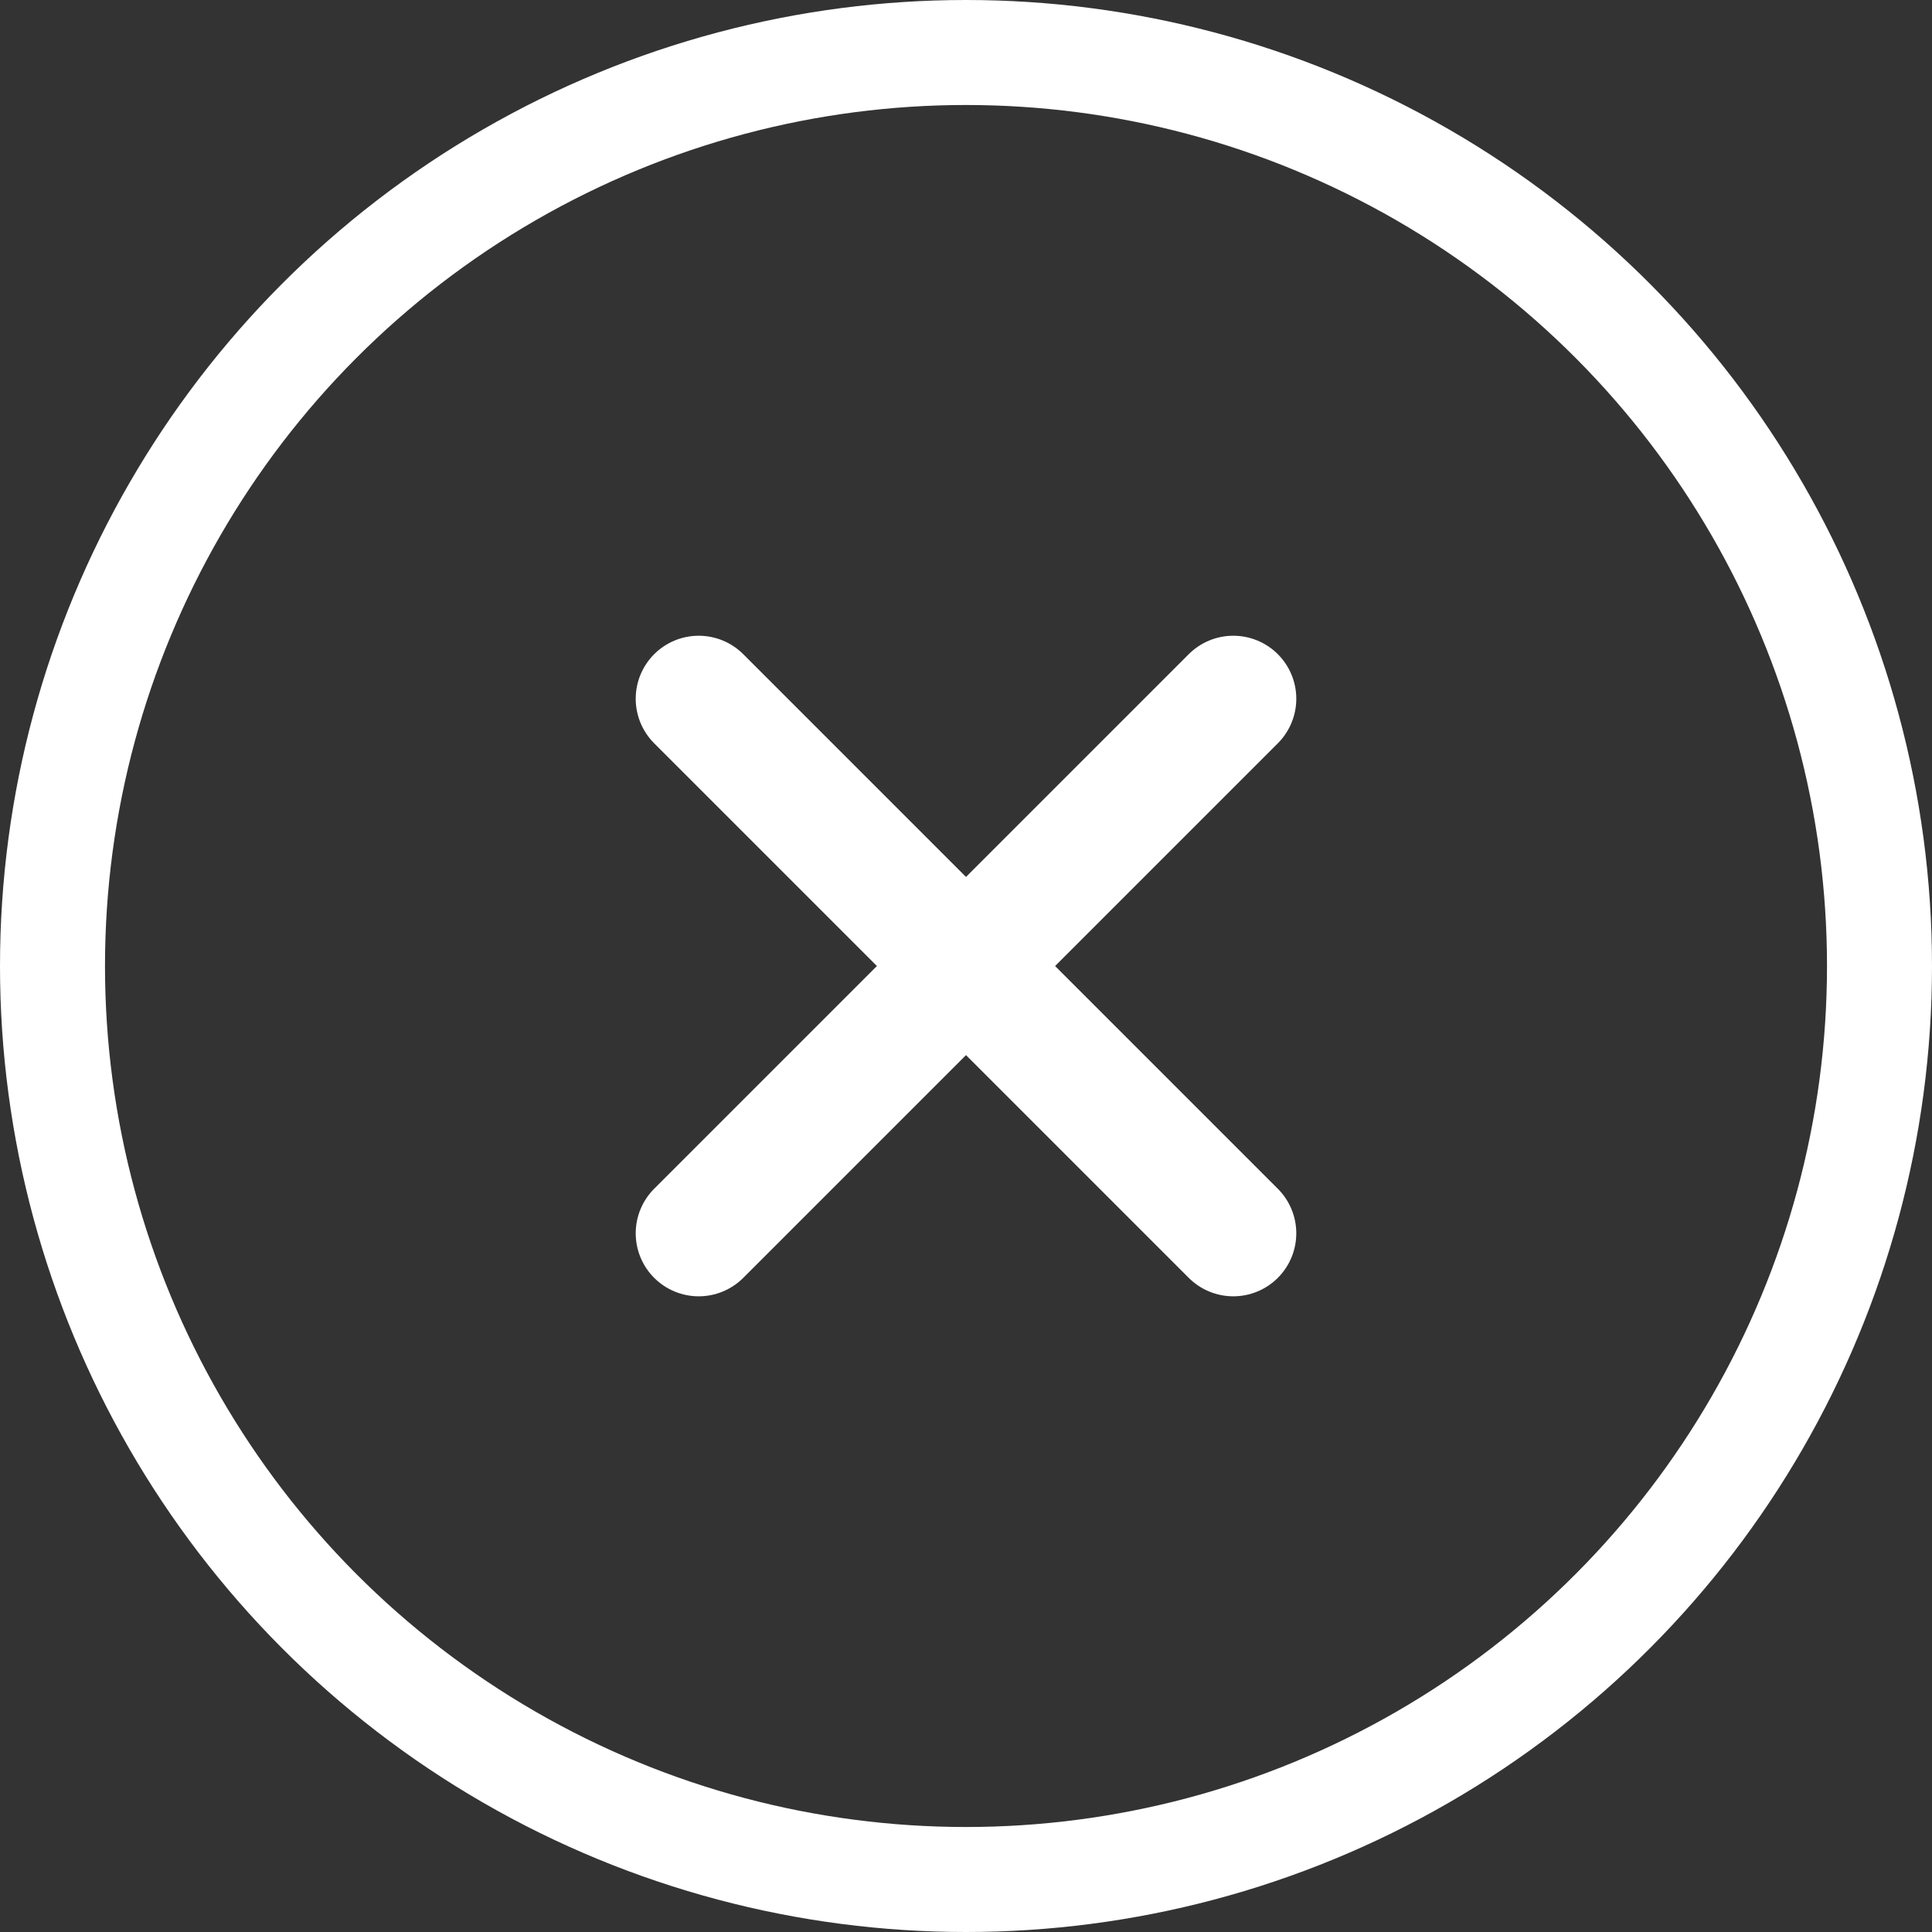
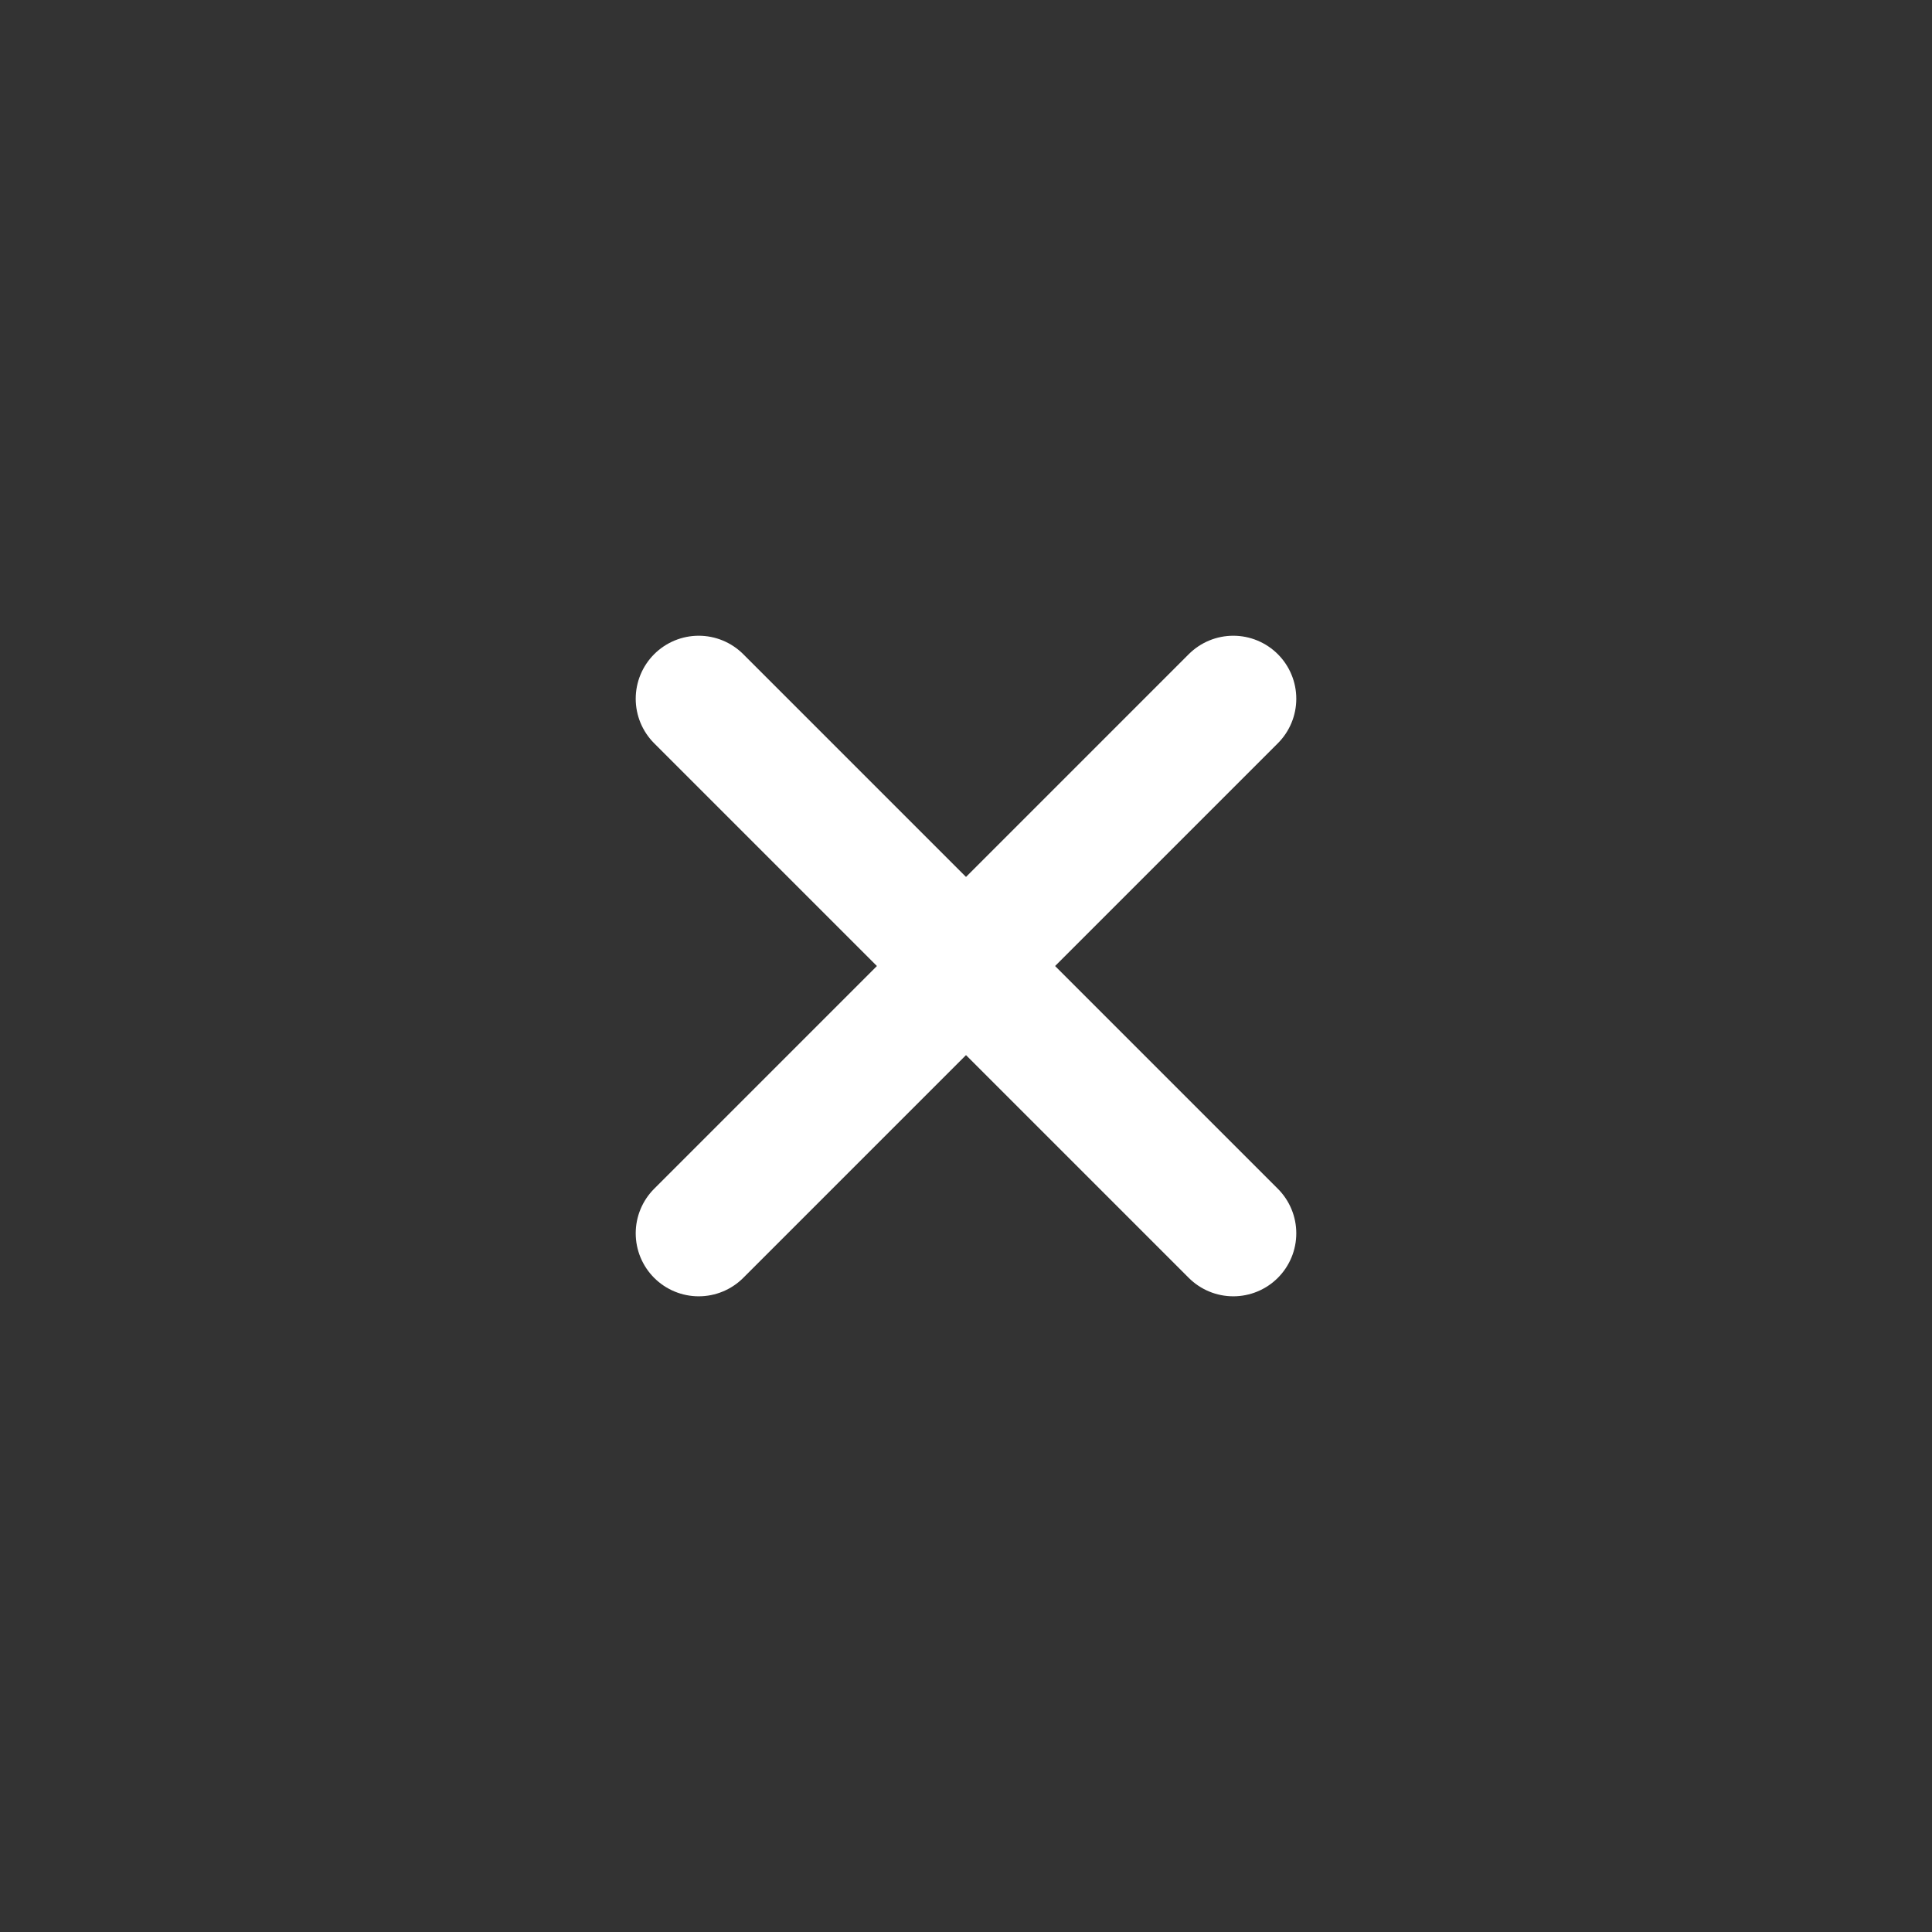
<svg xmlns="http://www.w3.org/2000/svg" width="46" height="46" viewBox="0 0 46 46">
  <rect x="0" y="0" width="46" height="46" fill="#333333" stroke="none" />
  <g transform="translate(-661 -594)">
    <g transform="translate(661 594)" fill="none" stroke="#fff" stroke-width="2.5">
      <circle cx="23" cy="23" r="23" stroke="none" />
-       <circle cx="23" cy="23" r="21.75" fill="none" />
    </g>
    <g transform="translate(684 593.666) rotate(45)">
      <path d="M18,7.5v18" transform="translate(-1.5)" fill="none" stroke="#fff" stroke-linecap="round" stroke-linejoin="round" stroke-width="3" />
      <path d="M7.5,18h18" transform="translate(0 -1.5)" fill="none" stroke="#fff" stroke-linecap="round" stroke-linejoin="round" stroke-width="3" />
    </g>
  </g>
</svg>